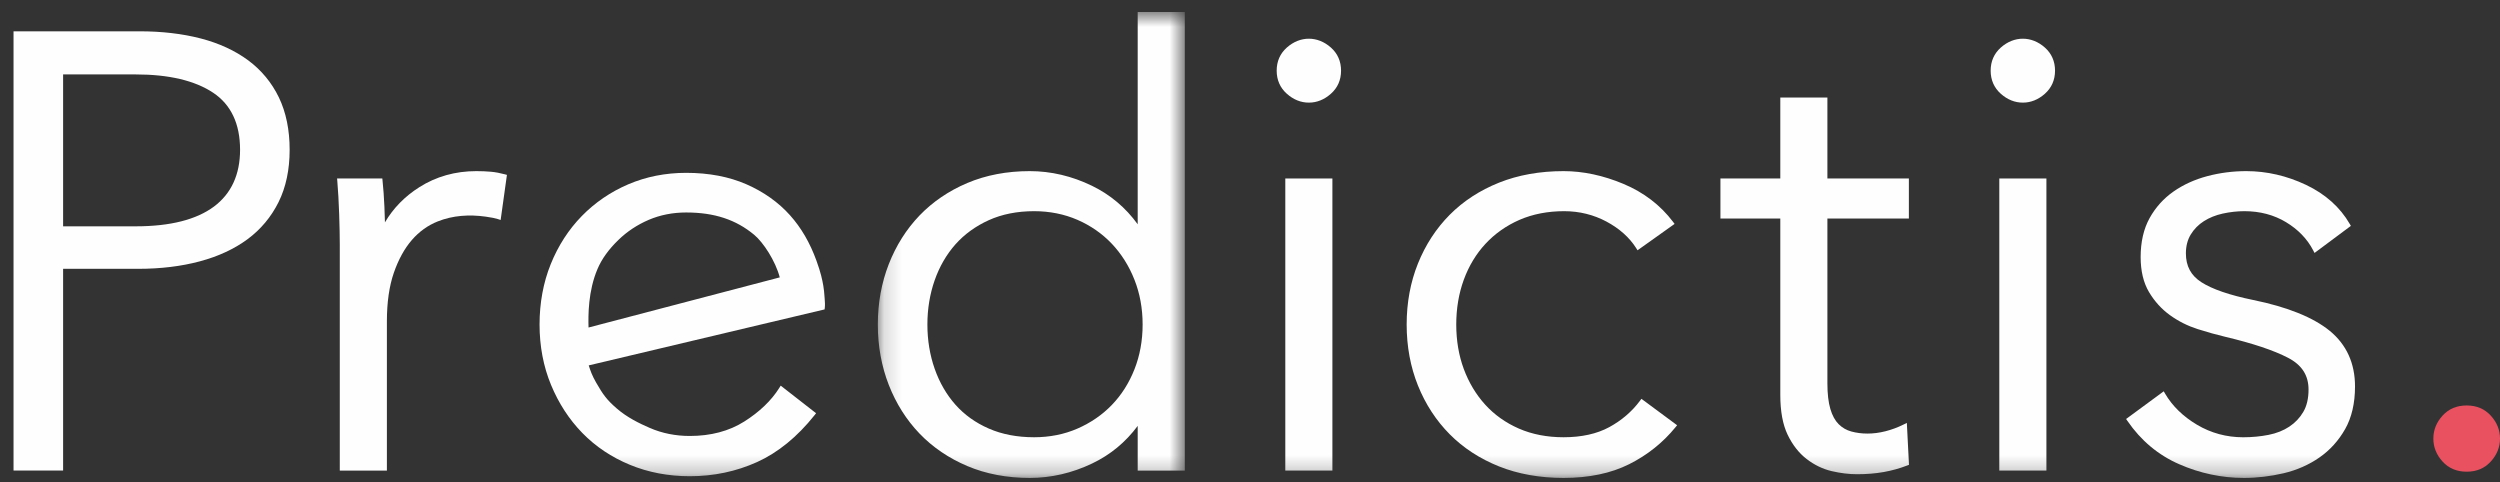
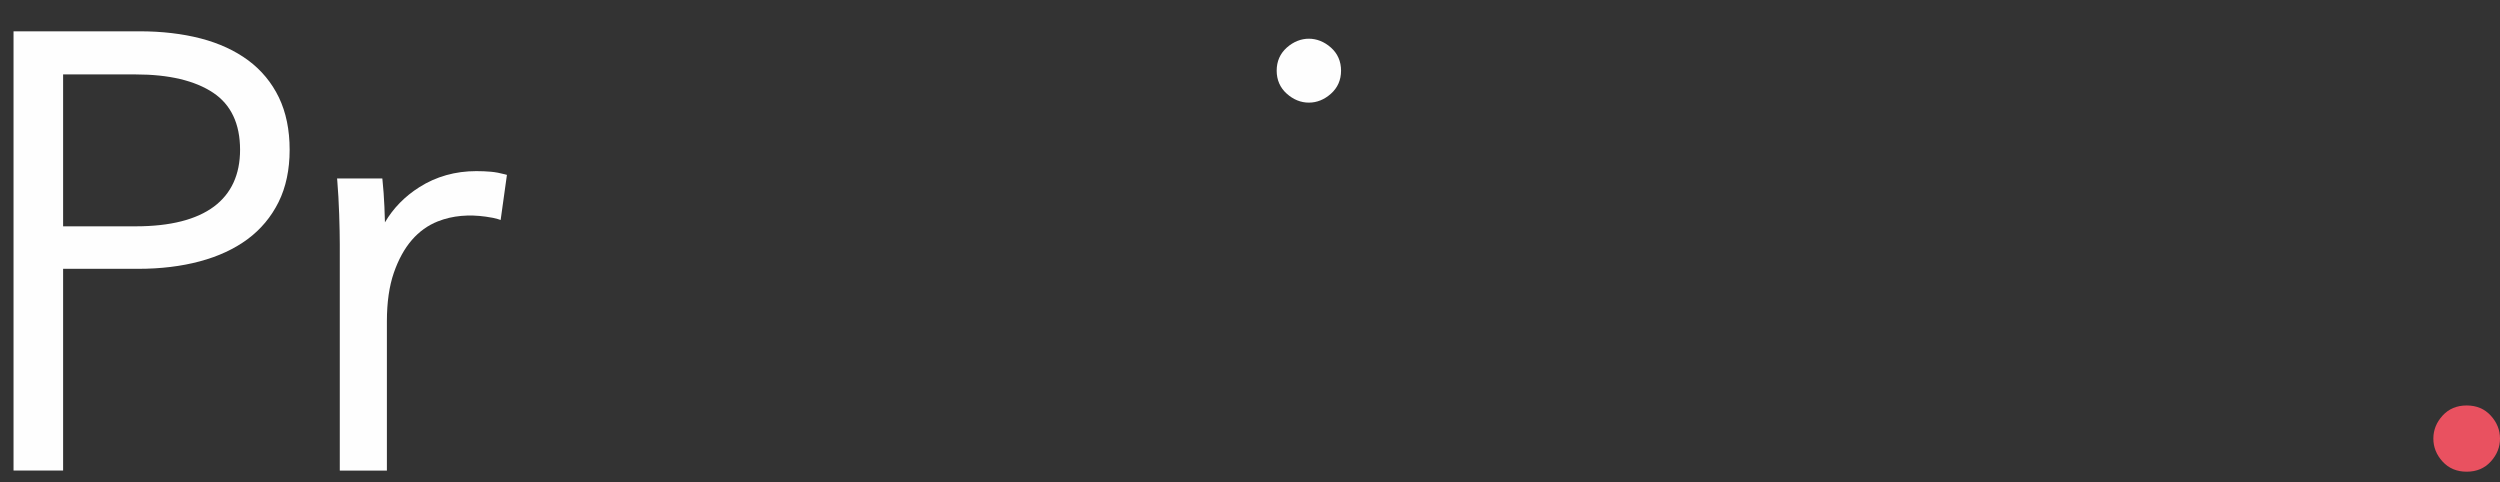
<svg xmlns="http://www.w3.org/2000/svg" width="140" height="27" viewBox="0 0 140 27" fill="none">
  <rect x="0" y="0" width="140" height="27" fill="#333333" stroke="none" />
  <path fill-rule="evenodd" clip-rule="evenodd" d="M140 24.561C140 25.041 139.827 25.471 139.482 25.848C139.136 26.226 138.687 26.415 138.134 26.415C137.58 26.415 137.131 26.226 136.785 25.848C136.441 25.471 136.268 25.041 136.268 24.561C136.268 24.08 136.441 23.651 136.785 23.273C137.131 22.895 137.58 22.706 138.134 22.706C138.687 22.706 139.136 22.895 139.482 23.273C139.827 23.651 140 24.08 140 24.561Z" fill="#E95160" />
  <path fill-rule="evenodd" clip-rule="evenodd" d="M11.981 11.569C10.996 12.302 9.525 12.674 7.608 12.674H3.534V4.168H7.608C9.459 4.168 10.915 4.513 11.935 5.192C12.937 5.859 13.444 6.934 13.444 8.387C13.444 9.775 12.951 10.845 11.981 11.569ZM13.898 3.378C13.159 2.832 12.265 2.42 11.239 2.153C10.216 1.888 9.064 1.753 7.815 1.753H0.758V26.351H3.534V15.054H7.746C8.997 15.054 10.156 14.913 11.188 14.636C12.226 14.359 13.126 13.94 13.864 13.394C14.603 12.846 15.188 12.147 15.6 11.317C16.012 10.487 16.22 9.502 16.22 8.387C16.22 7.272 16.017 6.285 15.618 5.457C15.217 4.627 14.638 3.927 13.898 3.378Z" fill="#FEFEFE" />
  <path fill-rule="evenodd" clip-rule="evenodd" d="M27.498 9.618C27.245 9.595 26.967 9.583 26.672 9.583C25.498 9.583 24.425 9.885 23.485 10.481C22.668 10.997 22.022 11.659 21.557 12.452C21.552 12.199 21.542 11.909 21.527 11.574C21.504 11.048 21.469 10.559 21.423 10.123L21.41 9.995H18.877L18.89 10.149C18.936 10.7 18.971 11.322 18.994 11.997C19.017 12.702 19.028 13.251 19.028 13.674V26.352H21.666V17.987C21.666 16.934 21.797 16.022 22.055 15.275C22.313 14.531 22.653 13.914 23.066 13.438C23.475 12.967 23.962 12.618 24.514 12.399C25.358 12.063 26.274 12.002 27.206 12.133C27.518 12.178 27.742 12.222 27.872 12.265L28.036 12.319L28.388 9.793L28.266 9.76C28.006 9.689 27.747 9.641 27.498 9.618Z" fill="#FEFEFE" />
  <mask id="mask0_723_4128" style="mask-type:luminance" maskUnits="userSpaceOnUse" x="49" y="0" width="18" height="27">
-     <path fill-rule="evenodd" clip-rule="evenodd" d="M49.158 0.672H66.349V26.763H49.158V0.672Z" fill="white" />
-   </mask>
+     </mask>
  <g mask="url(#mask0_723_4128)">
    <path fill-rule="evenodd" clip-rule="evenodd" d="M63.53 20.68C63.227 21.449 62.801 22.121 62.264 22.676C61.727 23.233 61.079 23.678 60.34 24C59.602 24.323 58.784 24.486 57.909 24.486C56.965 24.486 56.111 24.323 55.374 24C54.637 23.68 54.008 23.23 53.505 22.664C53.002 22.096 52.61 21.419 52.341 20.65C52.071 19.881 51.934 19.047 51.934 18.173C51.934 17.3 52.071 16.467 52.341 15.696C52.61 14.928 53.002 14.251 53.505 13.683C54.008 13.118 54.637 12.662 55.376 12.328C56.113 11.995 56.966 11.826 57.909 11.826C58.782 11.826 59.6 11.99 60.34 12.312C61.08 12.635 61.727 13.086 62.264 13.652C62.801 14.22 63.228 14.898 63.53 15.667C63.834 16.436 63.987 17.279 63.987 18.173C63.987 19.067 63.834 19.91 63.53 20.68ZM63.711 12.559C63.035 11.626 62.175 10.902 61.152 10.405C60.031 9.86 58.858 9.583 57.667 9.583C56.386 9.583 55.21 9.807 54.171 10.248C53.132 10.688 52.232 11.3 51.496 12.065C50.76 12.831 50.18 13.748 49.772 14.791C49.365 15.833 49.158 16.971 49.158 18.173C49.158 19.377 49.365 20.515 49.772 21.556C50.18 22.598 50.76 23.516 51.496 24.282C52.233 25.048 53.133 25.66 54.171 26.099C55.21 26.54 56.386 26.764 57.667 26.764C58.857 26.764 60.029 26.494 61.151 25.96C62.175 25.473 63.034 24.764 63.711 23.85V26.352H66.349V0.672H63.711V12.559Z" fill="#FEFEFE" />
  </g>
  <path fill-rule="evenodd" clip-rule="evenodd" d="M72.06 2.666C71.684 3.002 71.494 3.436 71.494 3.957C71.494 4.477 71.684 4.912 72.06 5.248C72.431 5.579 72.847 5.747 73.297 5.747C73.746 5.747 74.162 5.579 74.533 5.248C74.909 4.912 75.099 4.478 75.099 3.957C75.099 3.436 74.909 3.001 74.534 2.666C73.791 2.001 72.801 2.002 72.06 2.666Z" fill="#FEFEFE" />
  <mask id="mask1_723_4128" style="mask-type:luminance" maskUnits="userSpaceOnUse" x="0" y="0" width="140" height="27">
-     <path fill-rule="evenodd" clip-rule="evenodd" d="M0.758 26.764H140V0.672H0.758V26.764Z" fill="white" />
-   </mask>
+     </mask>
  <g mask="url(#mask1_723_4128)">
-     <path fill-rule="evenodd" clip-rule="evenodd" d="M71.977 26.351H74.614V9.995H71.977V26.351Z" fill="#FEFEFE" />
    <path fill-rule="evenodd" clip-rule="evenodd" d="M91.834 22.449C91.386 23.049 90.809 23.544 90.118 23.92C89.428 24.295 88.567 24.486 87.56 24.486C86.638 24.486 85.797 24.323 85.059 24.001C84.321 23.679 83.686 23.228 83.172 22.662C82.657 22.095 82.254 21.423 81.973 20.666C81.692 19.908 81.55 19.069 81.55 18.173C81.55 17.277 81.692 16.433 81.973 15.664C82.254 14.896 82.662 14.218 83.189 13.651C83.713 13.086 84.353 12.635 85.093 12.311C85.834 11.99 86.674 11.826 87.594 11.826C88.441 11.826 89.238 12.022 89.963 12.409C90.686 12.797 91.244 13.294 91.621 13.888L91.702 14.016L93.777 12.539L93.689 12.421C92.986 11.491 92.053 10.776 90.916 10.299C89.785 9.824 88.655 9.583 87.56 9.583C86.233 9.583 85.017 9.8 83.945 10.229C82.87 10.659 81.941 11.265 81.183 12.029C80.424 12.794 79.826 13.711 79.406 14.755C78.986 15.798 78.773 16.947 78.773 18.173C78.773 19.398 78.986 20.549 79.406 21.592C79.826 22.635 80.424 23.552 81.183 24.317C81.942 25.083 82.871 25.689 83.945 26.119C85.017 26.547 86.233 26.764 87.56 26.764C88.981 26.764 90.218 26.505 91.237 25.993C92.252 25.483 93.122 24.789 93.824 23.929L93.919 23.814L91.92 22.334L91.834 22.449Z" fill="#FEFEFE" />
-     <path fill-rule="evenodd" clip-rule="evenodd" d="M106.585 23.78C106.27 23.936 105.937 24.06 105.594 24.148C104.881 24.331 104.227 24.313 103.679 24.165C103.406 24.092 103.167 23.955 102.966 23.755C102.765 23.556 102.609 23.271 102.501 22.907C102.391 22.533 102.334 22.05 102.334 21.47V12.238H106.897V9.995H102.334V5.462H99.697V9.995H96.344V12.238H99.697V22.123C99.697 23.034 99.836 23.782 100.108 24.347C100.381 24.914 100.738 25.371 101.169 25.703C101.598 26.035 102.07 26.264 102.573 26.383C103.067 26.498 103.543 26.557 103.988 26.557C104.523 26.557 105.026 26.516 105.483 26.435C105.94 26.353 106.385 26.23 106.806 26.067L106.903 26.029L106.783 23.683L106.585 23.78Z" fill="#FEFEFE" />
    <path fill-rule="evenodd" clip-rule="evenodd" d="M111.961 26.351H114.599V9.995H111.961V26.351Z" fill="#FEFEFE" />
-     <path fill-rule="evenodd" clip-rule="evenodd" d="M112.042 2.666C111.667 3.002 111.477 3.436 111.477 3.957C111.477 4.477 111.667 4.912 112.042 5.248C112.413 5.579 112.83 5.747 113.279 5.747C113.729 5.747 114.145 5.579 114.516 5.248C114.891 4.912 115.082 4.478 115.082 3.957C115.082 3.436 114.891 3.001 114.516 2.666C113.774 2.001 112.784 2.002 112.042 2.666Z" fill="#FEFEFE" />
    <path fill-rule="evenodd" clip-rule="evenodd" d="M130.464 18.526C129.539 17.772 128.094 17.189 126.167 16.797C124.854 16.527 123.882 16.193 123.278 15.804C122.693 15.429 122.41 14.901 122.41 14.19C122.41 13.783 122.501 13.427 122.683 13.131C122.866 12.83 123.112 12.581 123.415 12.387C123.722 12.191 124.079 12.047 124.475 11.96C124.878 11.872 125.286 11.826 125.688 11.826C126.557 11.826 127.34 12.033 128.016 12.441C128.693 12.849 129.205 13.378 129.536 14.016L129.614 14.165L131.649 12.649L131.585 12.539C131.043 11.603 130.22 10.867 129.138 10.353C128.061 9.842 126.935 9.583 125.792 9.583C125.047 9.583 124.314 9.677 123.612 9.863C122.906 10.05 122.268 10.34 121.717 10.725C121.16 11.114 120.709 11.615 120.377 12.215C120.044 12.817 119.876 13.55 119.876 14.396C119.876 15.175 120.034 15.835 120.345 16.357C120.654 16.876 121.05 17.313 121.525 17.654C121.995 17.992 122.515 18.253 123.069 18.429C123.613 18.602 124.133 18.747 124.618 18.862C126.144 19.224 127.325 19.618 128.128 20.035C128.902 20.435 129.278 21.017 129.278 21.813C129.278 22.312 129.181 22.732 128.986 23.064C128.791 23.398 128.527 23.677 128.201 23.892C127.873 24.11 127.483 24.265 127.043 24.352C126.593 24.441 126.115 24.487 125.62 24.487C124.682 24.487 123.812 24.25 123.031 23.785C122.25 23.321 121.651 22.736 121.25 22.051L121.169 21.913L119.062 23.463L119.14 23.576C119.89 24.67 120.864 25.485 122.035 25.996C123.201 26.506 124.418 26.764 125.654 26.764C126.399 26.764 127.149 26.675 127.883 26.502C128.623 26.327 129.297 26.03 129.884 25.622C130.475 25.212 130.96 24.676 131.327 24.03C131.695 23.382 131.881 22.578 131.881 21.642C131.881 20.345 131.405 19.296 130.464 18.526Z" fill="#FEFEFE" />
    <path fill-rule="evenodd" clip-rule="evenodd" d="M32.958 18.341C32.939 17.663 32.931 16.297 33.464 15.055C33.704 14.494 34.086 13.965 34.629 13.438C35.113 12.967 35.685 12.588 36.328 12.312C36.968 12.038 37.673 11.899 38.424 11.899C40 11.899 41.212 12.297 42.237 13.151C42.75 13.578 43.425 14.615 43.667 15.533L32.958 18.341ZM46.174 16.628C46.162 16.42 46.135 16.17 46.106 16.005C46.047 15.665 45.968 15.277 45.72 14.595C45.354 13.589 44.87 12.757 44.24 12.053C43.591 11.328 42.769 10.745 41.797 10.319C40.825 9.894 39.691 9.679 38.424 9.679C37.271 9.679 36.183 9.894 35.188 10.319C34.195 10.744 33.317 11.343 32.58 12.099C31.841 12.855 31.256 13.762 30.84 14.794C30.425 15.825 30.215 16.962 30.215 18.174C30.215 19.388 30.431 20.525 30.858 21.555C31.284 22.586 31.875 23.493 32.613 24.249C33.354 25.008 34.25 25.607 35.276 26.03C36.303 26.454 37.431 26.669 38.629 26.669C39.965 26.669 41.232 26.402 42.397 25.875C43.564 25.347 44.646 24.466 45.612 23.254L45.701 23.141L43.719 21.596L43.635 21.731C43.193 22.433 42.535 23.064 41.68 23.605C40.831 24.142 39.805 24.414 38.629 24.414C37.832 24.414 37.081 24.264 36.397 23.968C35.808 23.713 35.126 23.384 34.538 22.874C33.987 22.398 33.765 22.093 33.38 21.419C33.152 21.022 33.062 20.756 32.969 20.462L46.178 17.327L46.189 17.227C46.207 17.061 46.195 16.909 46.184 16.762L46.174 16.628Z" fill="#FEFEFE" />
  </g>
</svg>